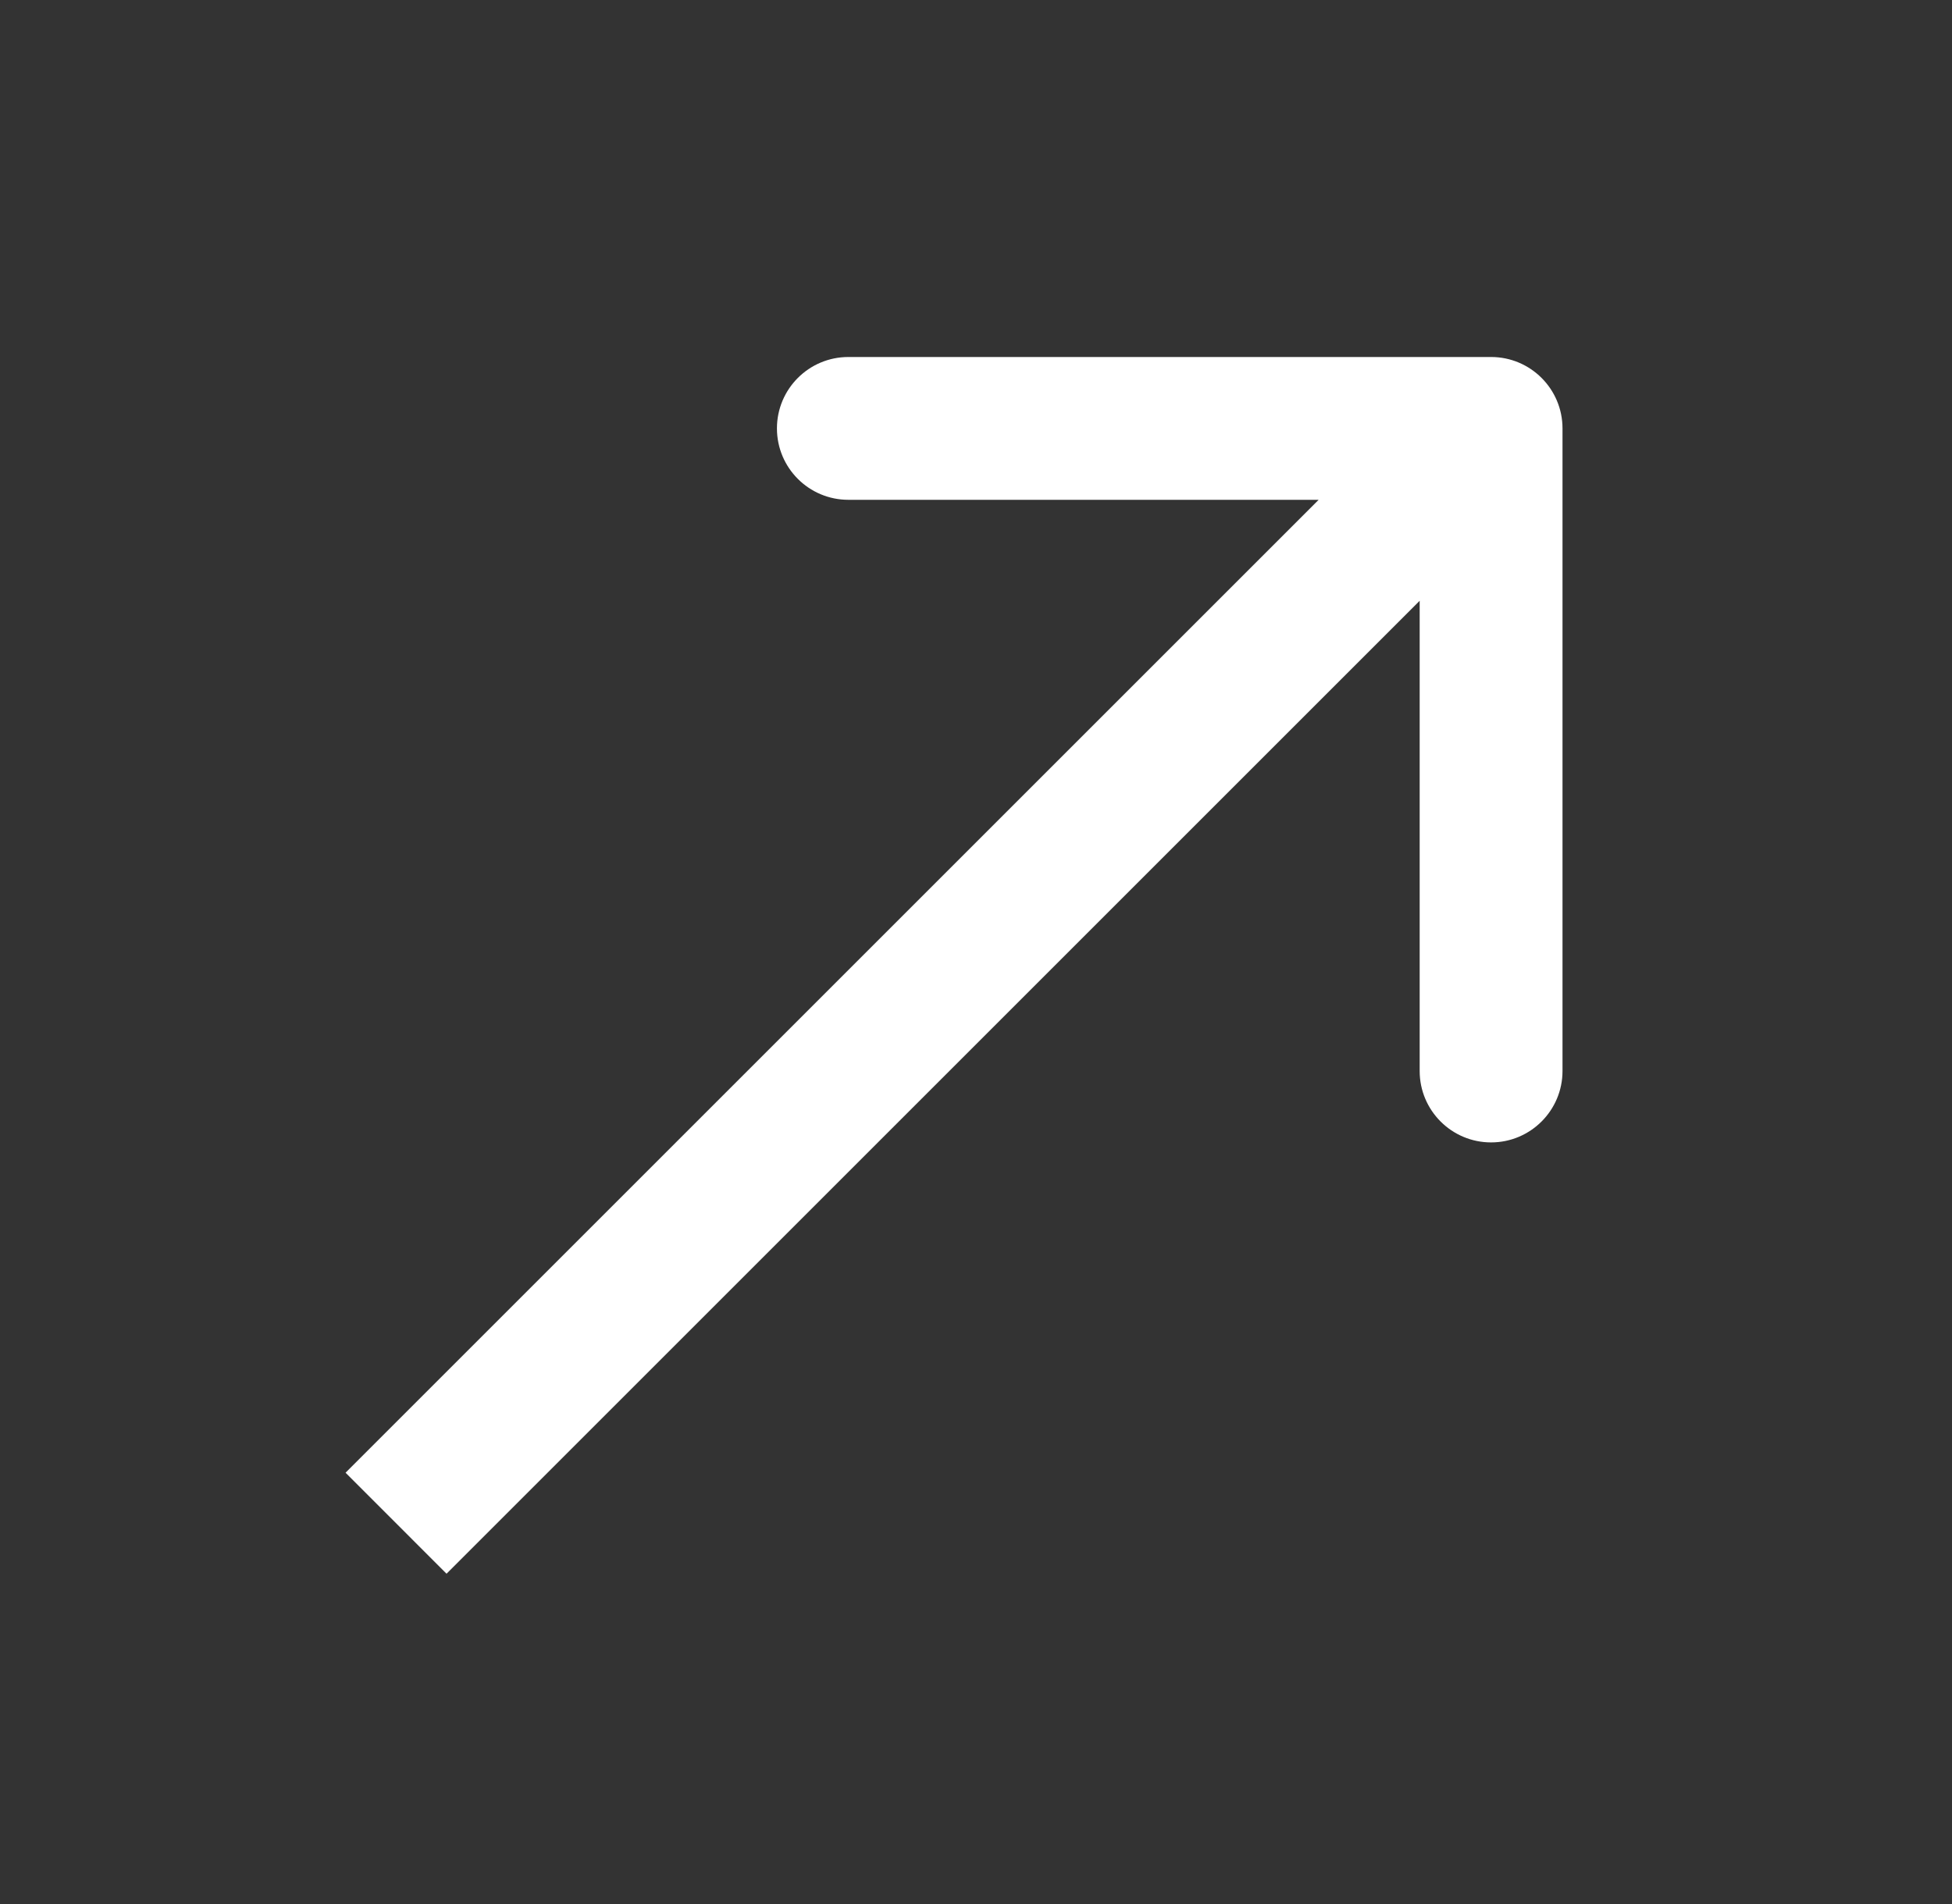
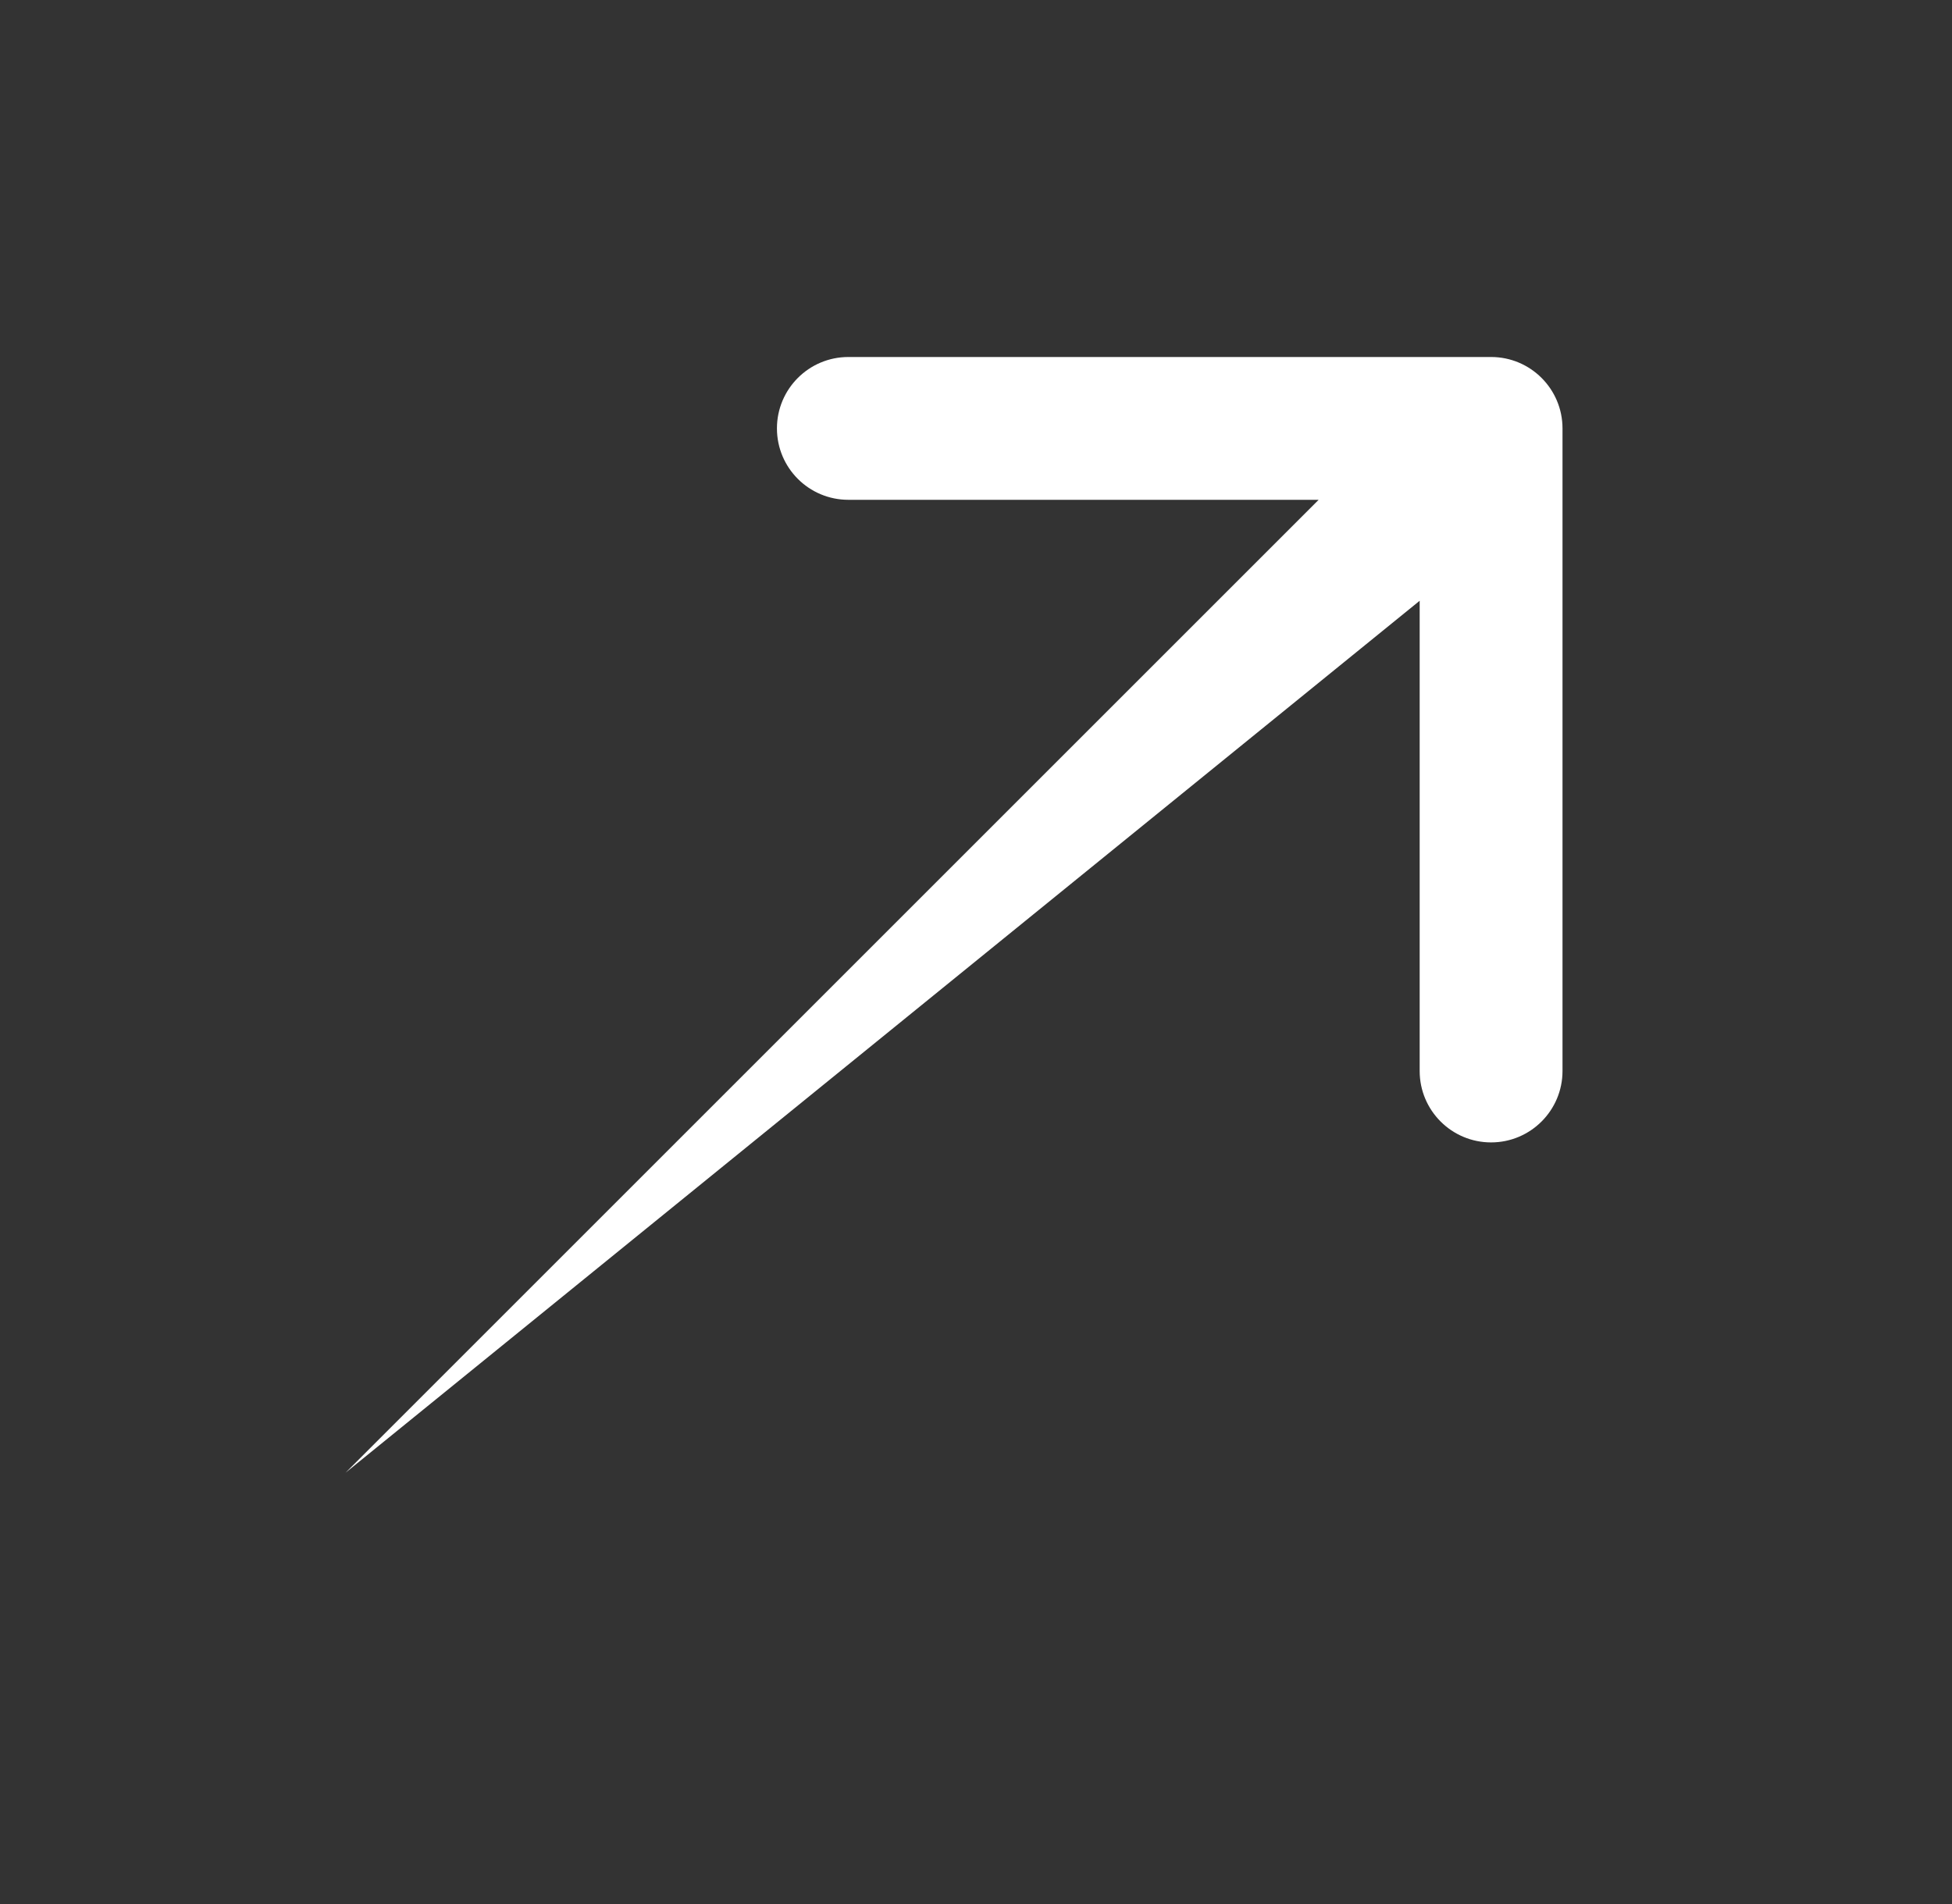
<svg xmlns="http://www.w3.org/2000/svg" width="41" height="40" viewBox="0 0 41 40" fill="none">
  <rect x="0" y="0" width="41" height="40" fill="#333333" stroke="none" />
-   <path fill-rule="evenodd" clip-rule="evenodd" d="M17.819 7.5L31.319 7.5C32.147 7.5 32.819 8.172 32.819 9L32.819 22.5C32.819 23.328 32.147 24 31.319 24C30.49 24 29.819 23.328 29.819 22.5L29.819 12.621L9.379 33.061L7.258 30.939L27.697 10.5L17.819 10.5C16.99 10.5 16.319 9.829 16.319 9C16.319 8.172 16.99 7.5 17.819 7.5Z" fill="white" />
+   <path fill-rule="evenodd" clip-rule="evenodd" d="M17.819 7.5L31.319 7.5C32.147 7.5 32.819 8.172 32.819 9L32.819 22.5C32.819 23.328 32.147 24 31.319 24C30.49 24 29.819 23.328 29.819 22.5L29.819 12.621L7.258 30.939L27.697 10.5L17.819 10.5C16.99 10.5 16.319 9.829 16.319 9C16.319 8.172 16.99 7.5 17.819 7.5Z" fill="white" />
</svg>